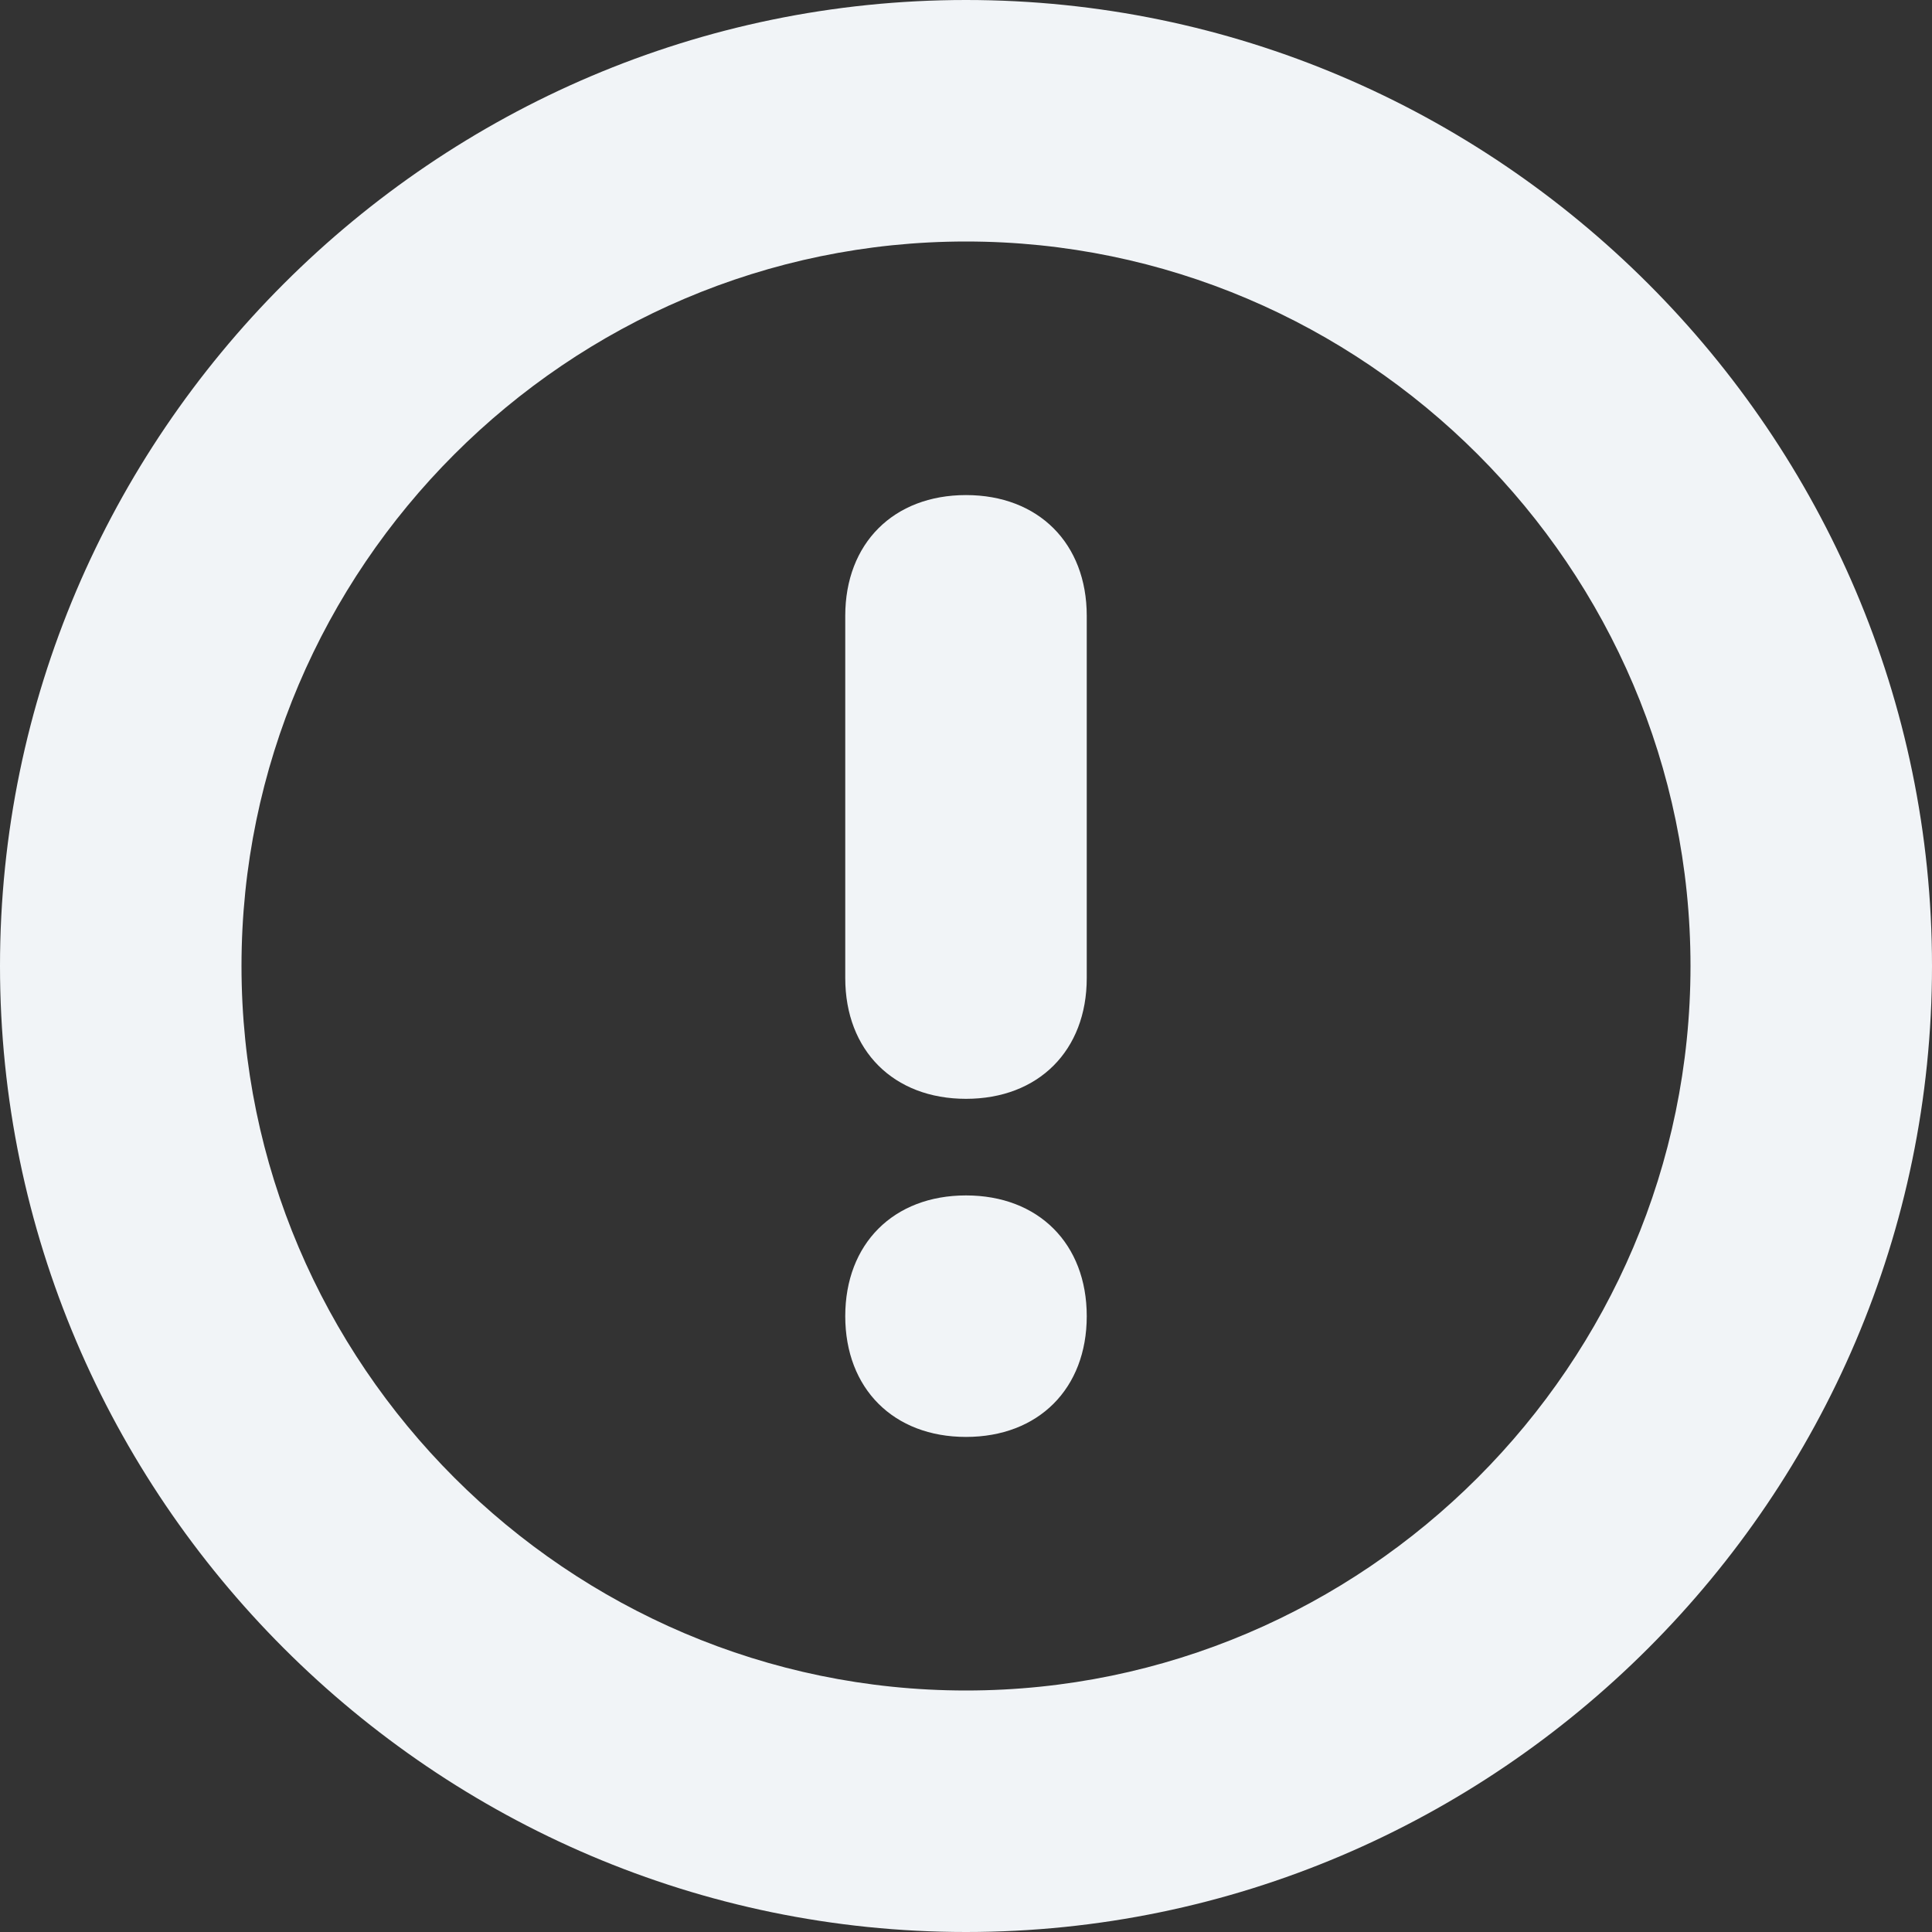
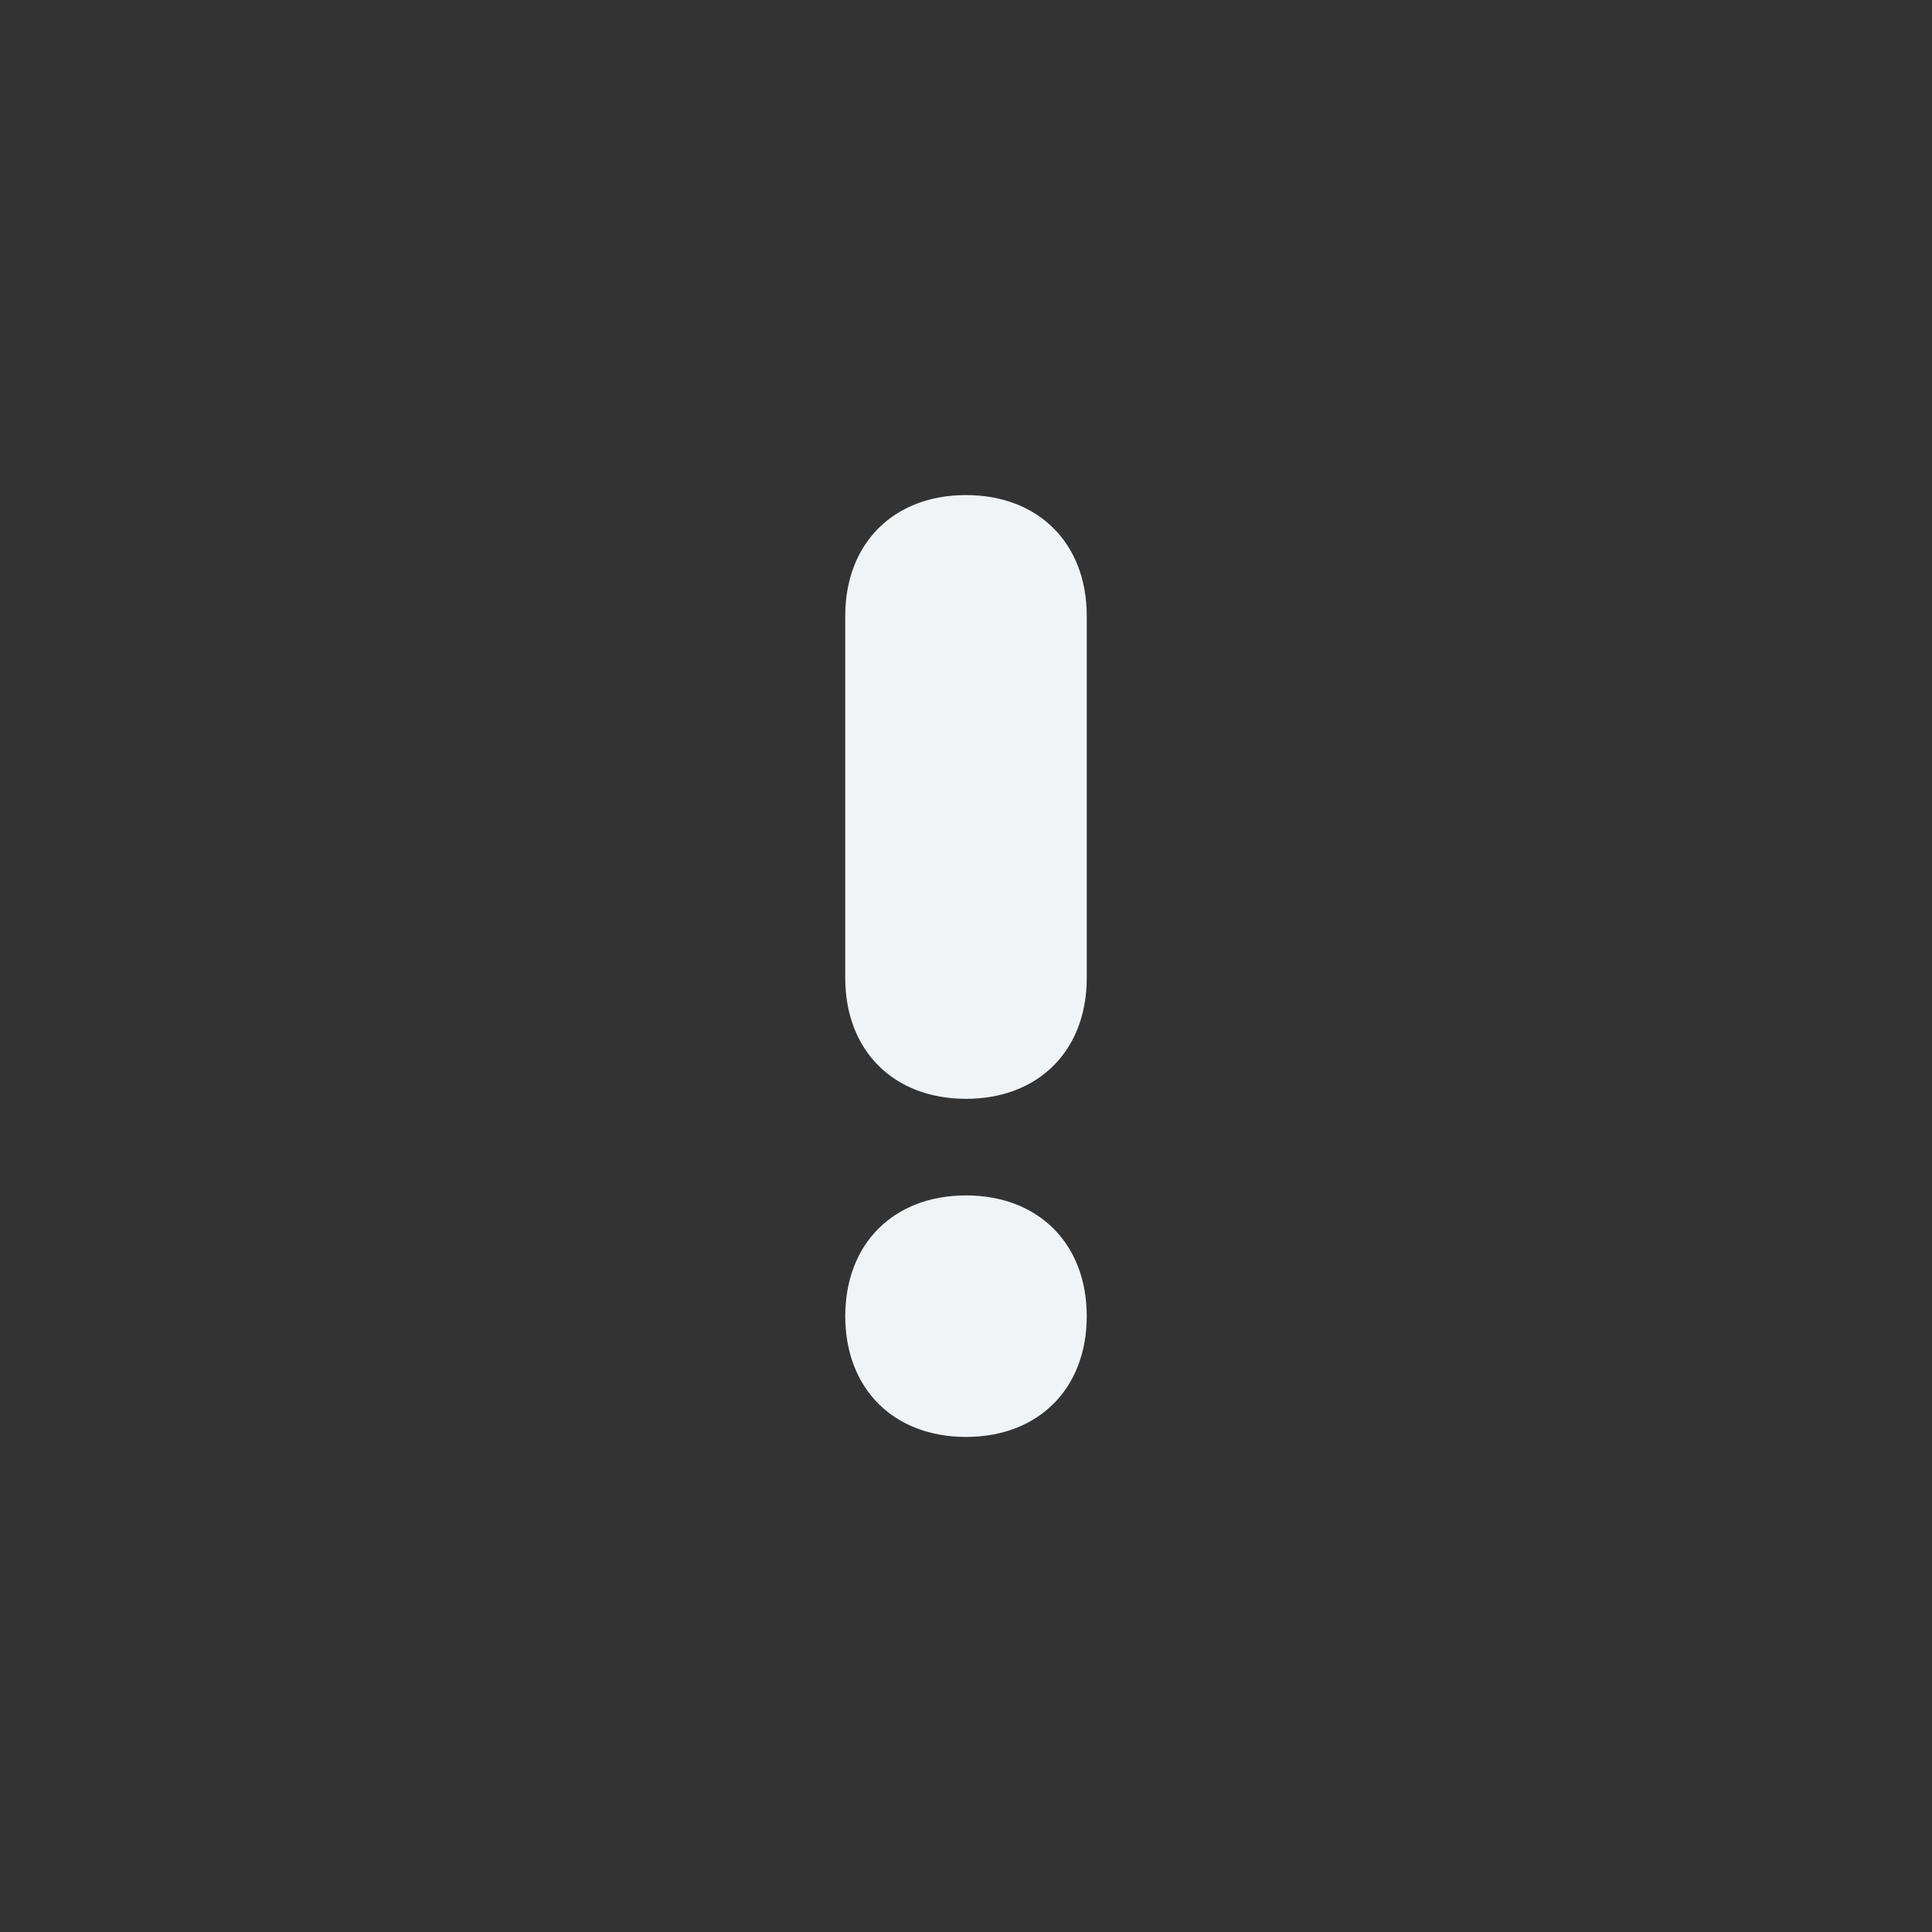
<svg xmlns="http://www.w3.org/2000/svg" width="16" height="16" viewBox="0 0 16 16" fill="none">
  <rect x="0" y="0" width="16" height="16" fill="#333333" stroke="none" />
  <g clip-path="url(#clip0_2841_594)">
-     <path d="M8 2C11.3 2 14 4.7 14 8C14 11.3 11.3 14 8 14C4.7 14 2 11.3 2 8C2 4.7 4.7 2 8 2ZM8 0C3.6 0 0 3.6 0 8C0 12.4 3.6 16 8 16C12.4 16 16 12.4 16 8C16 3.6 12.4 0 8 0Z" fill="#F1F4F7" />
    <path d="M8 4.1C7.4 4.1 7 4.5 7 5.1V8.1C7 8.7 7.4 9.1 8 9.1C8.6 9.1 9 8.7 9 8.1V5.1C9 4.5 8.6 4.1 8 4.1Z" fill="#F1F4F7" />
    <path d="M8 9.9C7.4 9.9 7 10.3 7 10.9C7 11.5 7.4 11.9 8 11.9C8.6 11.9 9 11.5 9 10.9C9 10.3 8.6 9.9 8 9.9Z" fill="#F1F4F7" />
  </g>
  <defs>
    <clipPath id="clip0_2841_594">
      <rect width="16" height="16" fill="white" />
    </clipPath>
  </defs>
</svg>